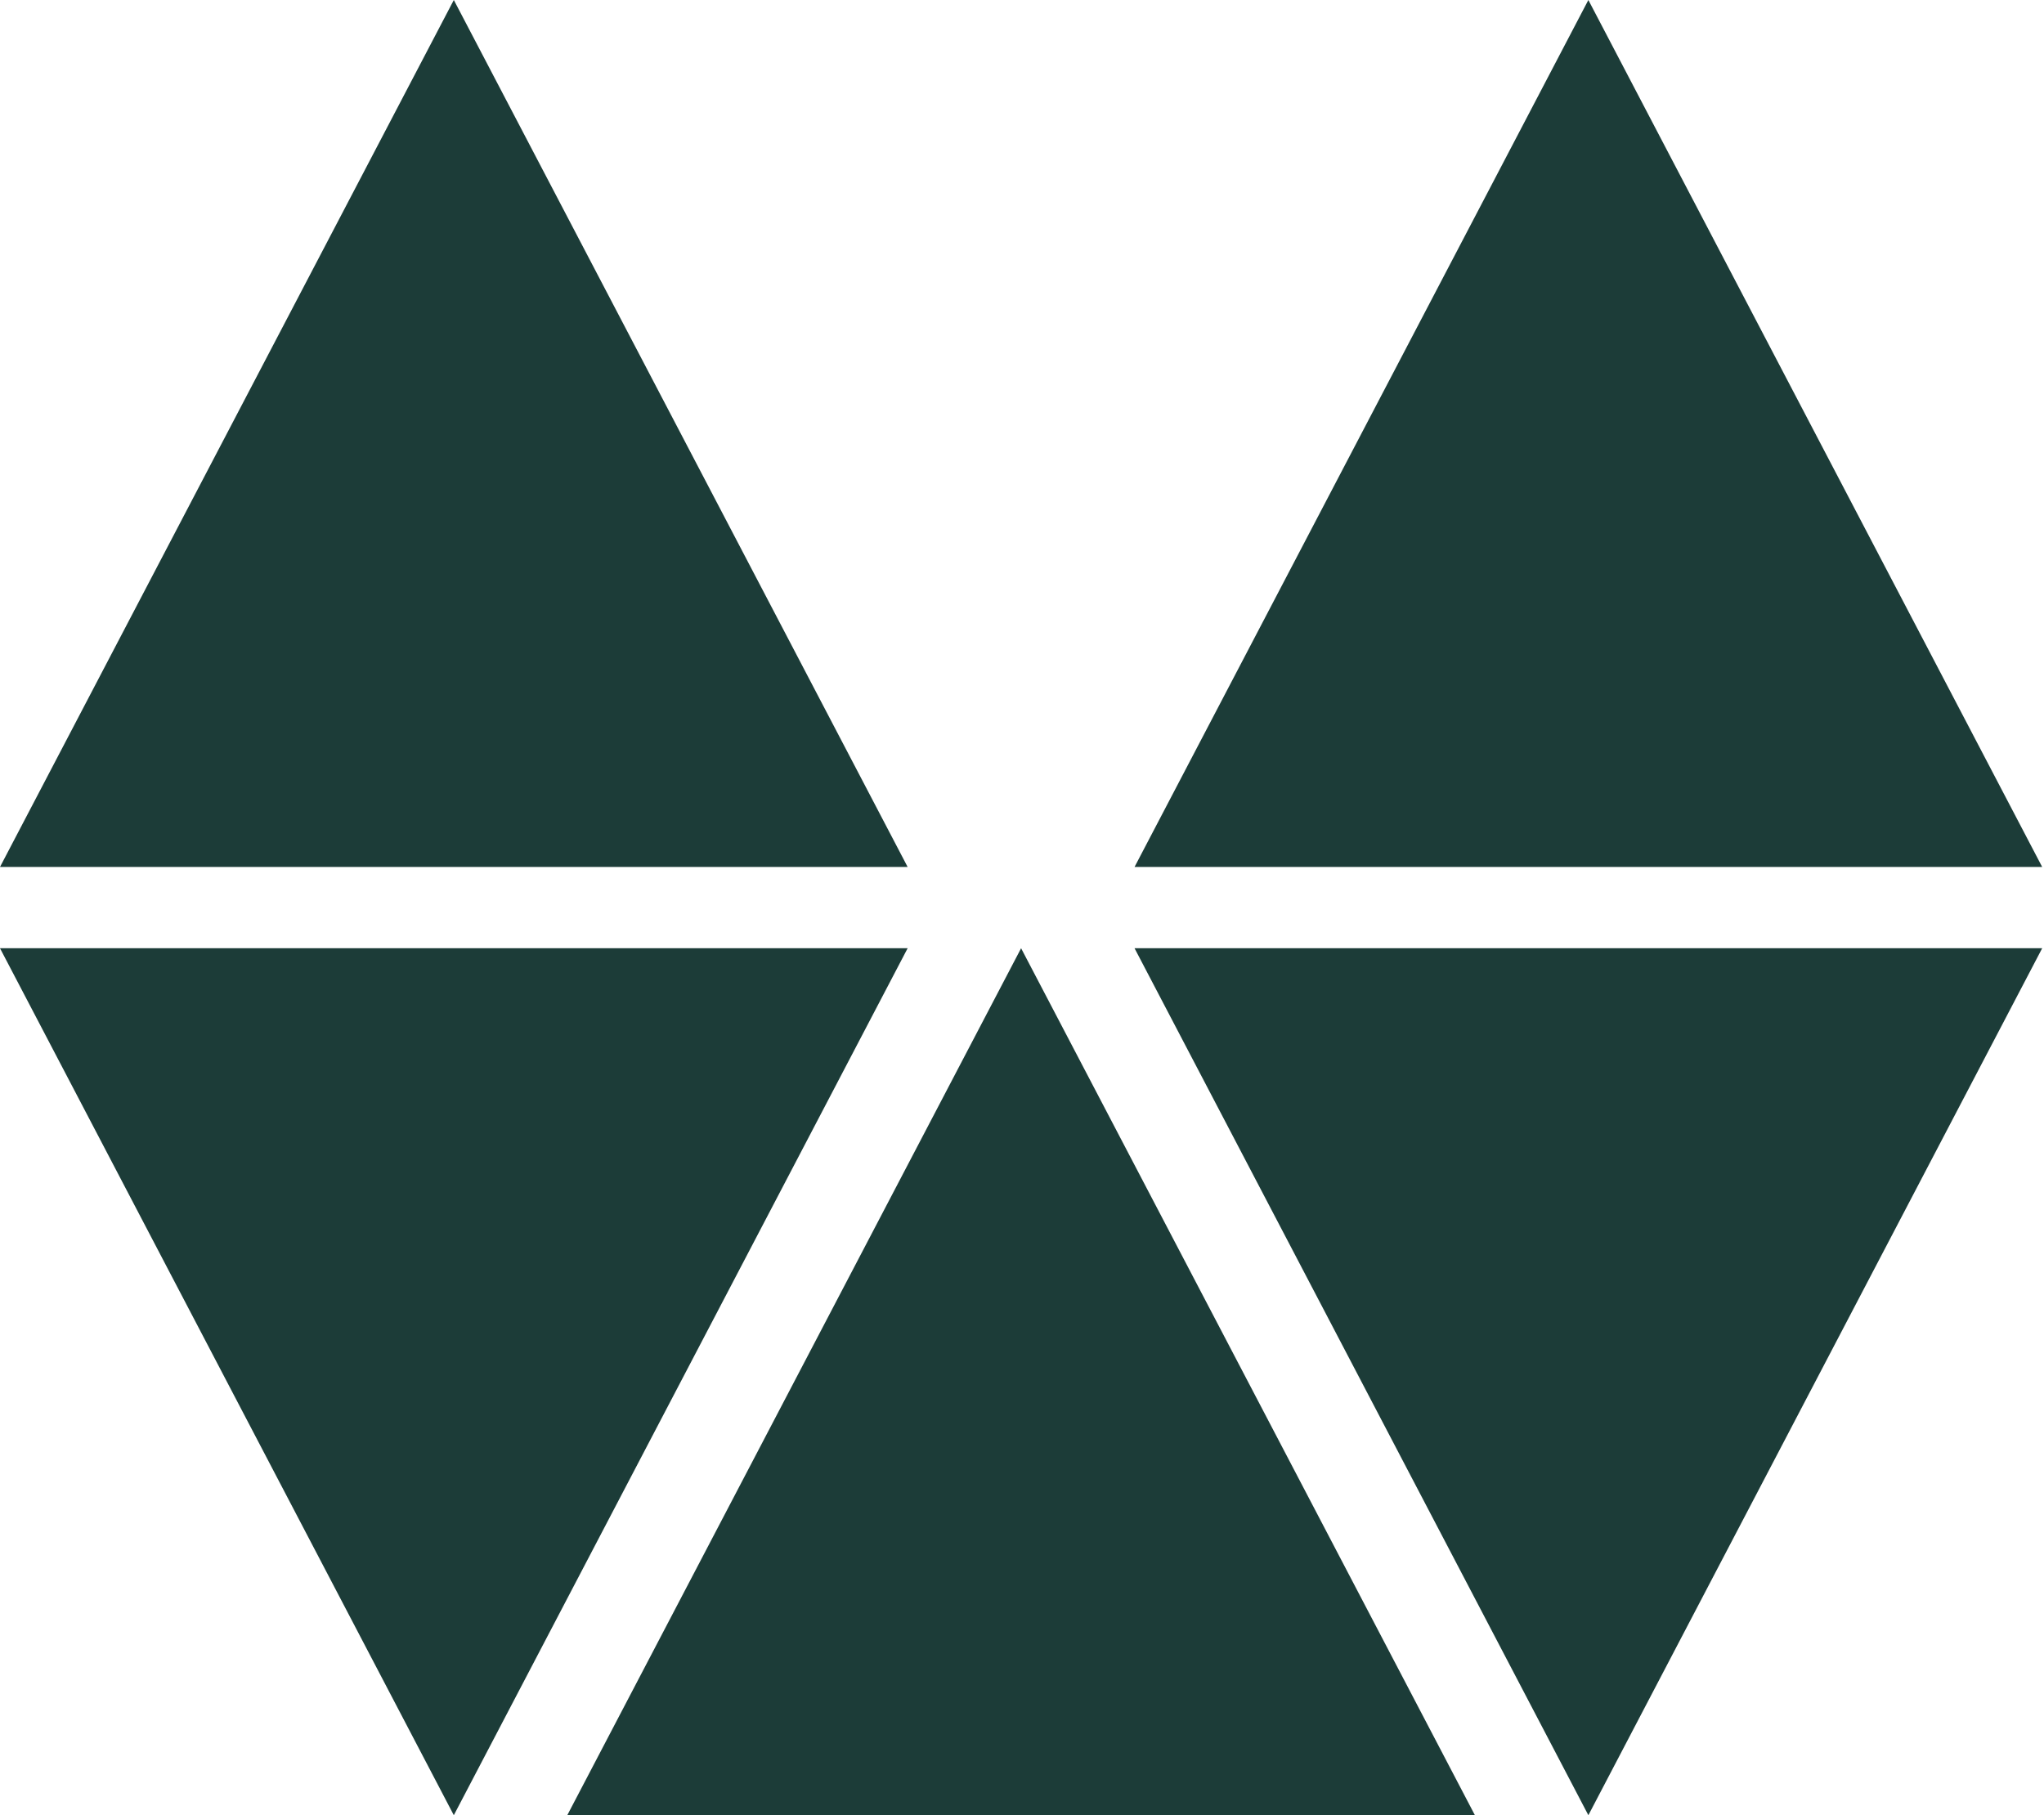
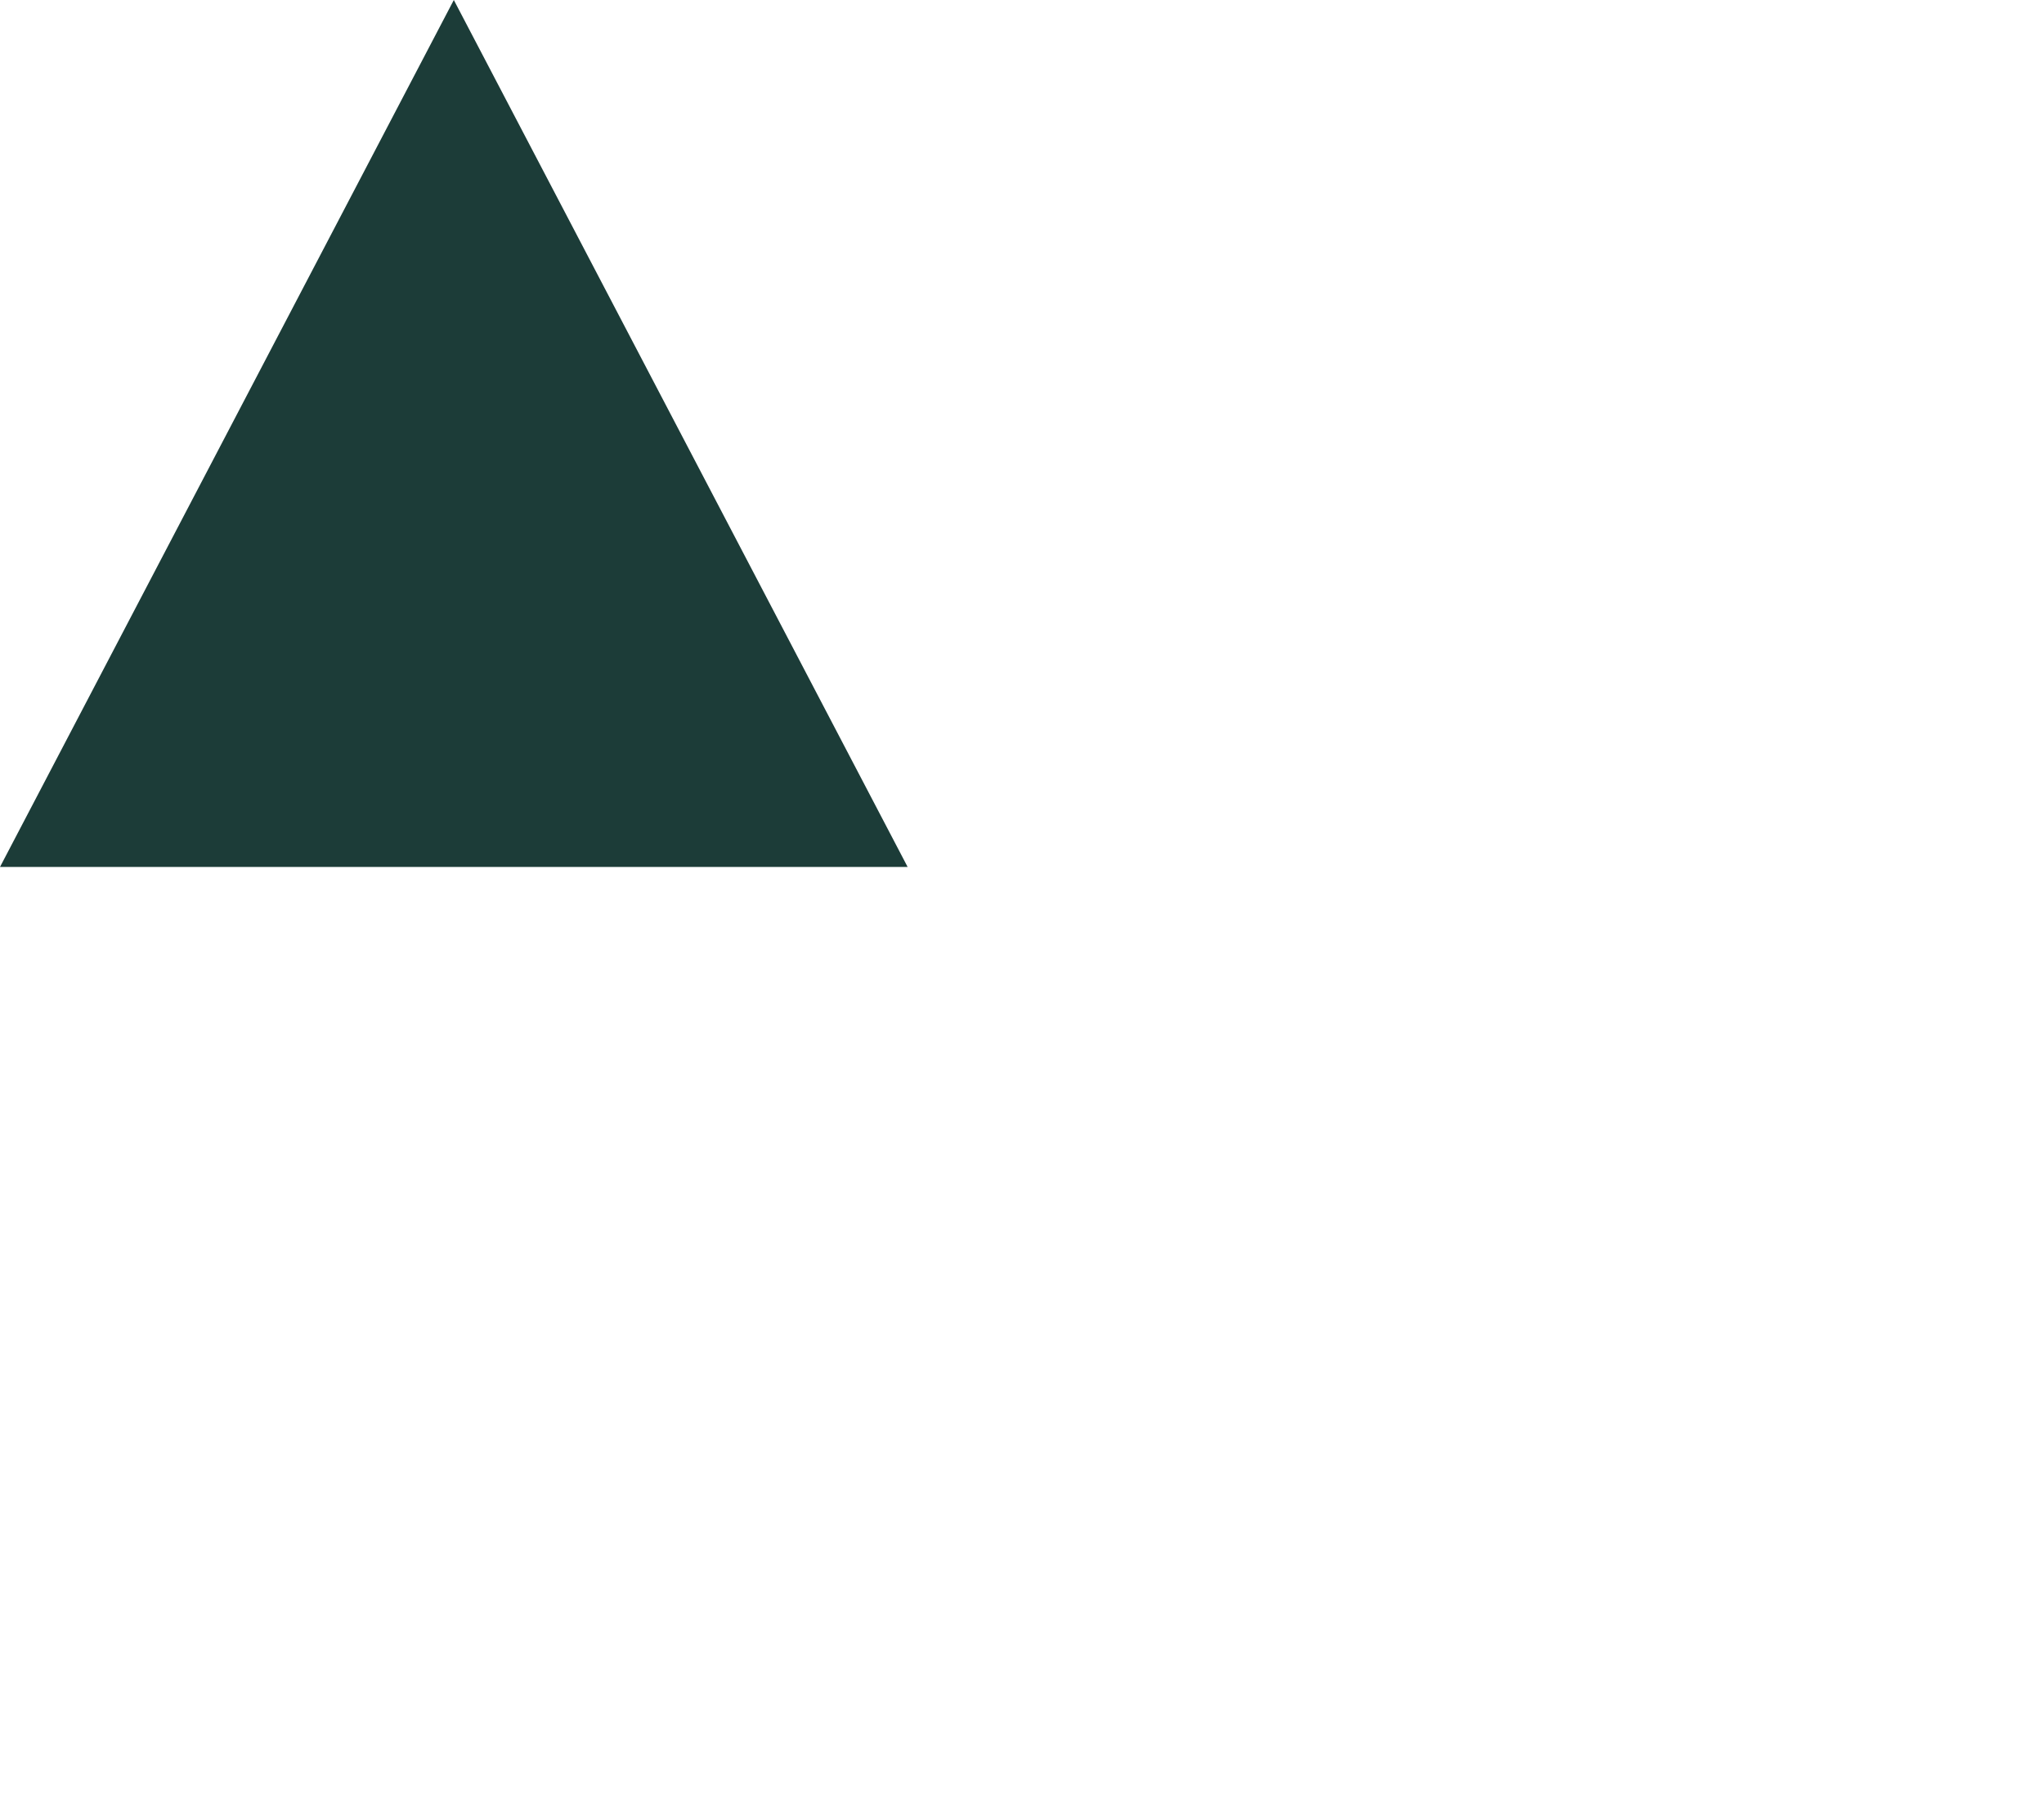
<svg xmlns="http://www.w3.org/2000/svg" width="563" height="500" viewBox="0 0 563 500" fill="none">
-   <path d="M437.5 0L562.5 238.806L312.5 238.806L437.5 0Z" fill="#1C3C38" />
-   <path d="M562.5 261.194L437.5 500L312.5 261.194L562.5 261.194Z" fill="#1C3C38" />
-   <path d="M406.25 500L281.25 261.194L156.25 500H406.25Z" fill="#1C3C38" />
-   <path d="M125 500L250 261.194L0 261.194L125 500Z" fill="#1C3C38" />
  <path d="M125 0L250 238.806L0 238.806L125 0Z" fill="#1C3C38" />
</svg>